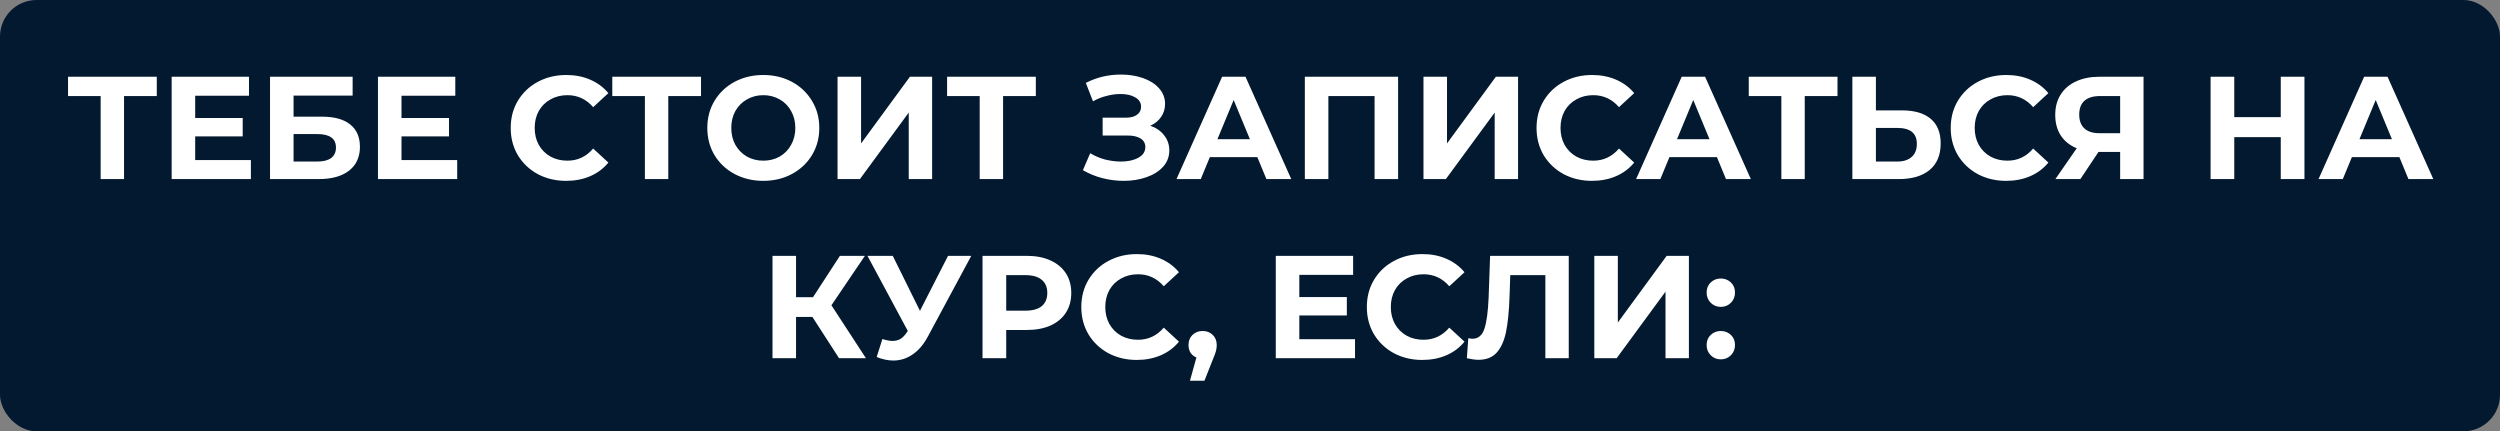
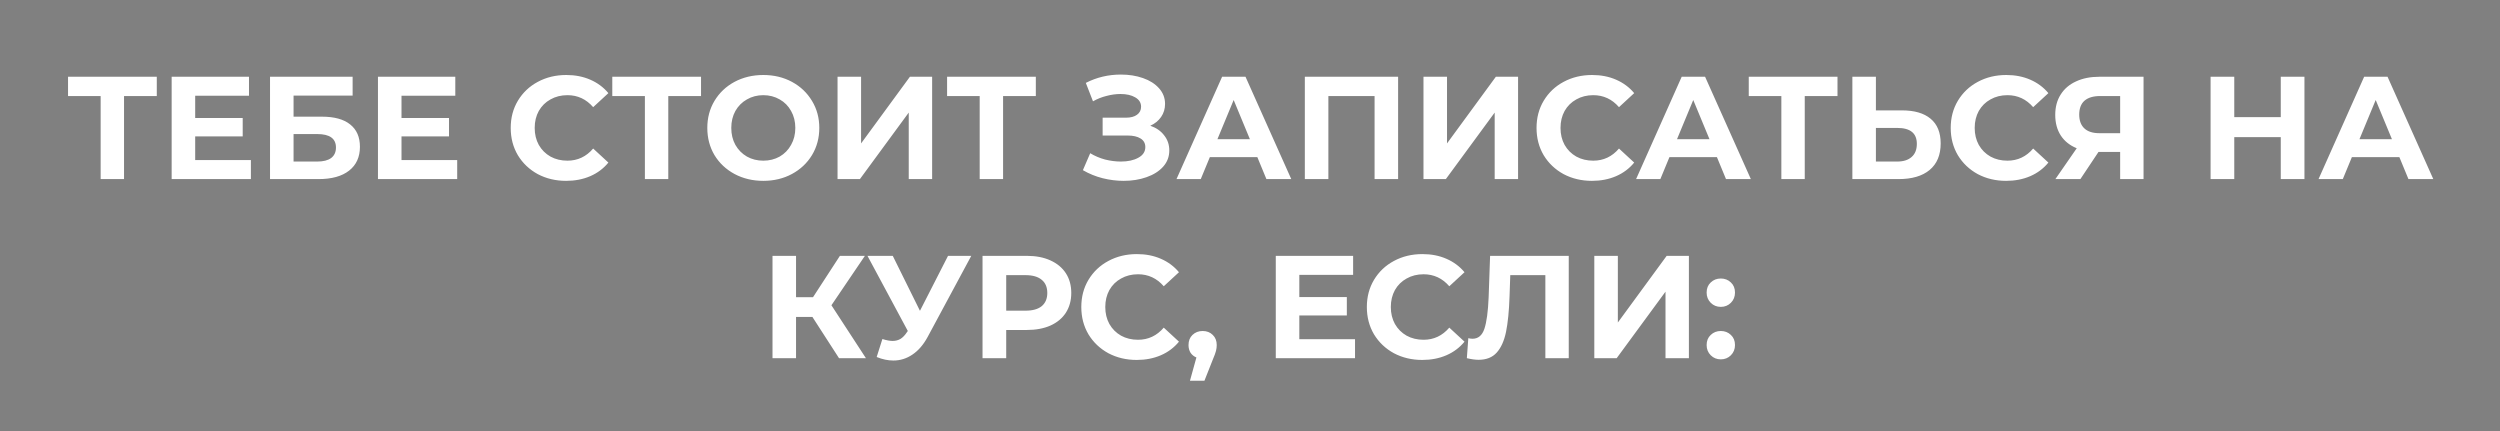
<svg xmlns="http://www.w3.org/2000/svg" width="684" height="118" viewBox="0 0 684 118" fill="none">
  <rect x="0" y="0" width="684" height="118" fill="#808080" stroke="none" />
-   <rect width="684" height="118" rx="10" fill="#021930" />
  <path d="M42.896 26.28H33.936V49H27.536V26.28H18.616V21H42.896V26.28ZM68.644 43.8V49H46.964V21H68.124V26.2H53.404V32.28H66.404V37.32H53.404V43.8H68.644ZM73.878 21H96.478V26.16H80.318V31.92H88.078C91.465 31.92 94.038 32.627 95.798 34.04C97.585 35.453 98.478 37.493 98.478 40.16C98.478 42.96 97.492 45.133 95.518 46.68C93.545 48.227 90.758 49 87.158 49H73.878V21ZM86.798 44.2C88.452 44.2 89.718 43.88 90.598 43.24C91.478 42.573 91.918 41.613 91.918 40.36C91.918 37.907 90.212 36.68 86.798 36.68H80.318V44.2H86.798ZM125.09 43.8V49H103.41V21H124.57V26.2H109.85V32.28H122.85V37.32H109.85V43.8H125.09ZM154.892 49.48C152.039 49.48 149.452 48.867 147.132 47.64C144.839 46.387 143.025 44.667 141.692 42.48C140.385 40.267 139.732 37.773 139.732 35C139.732 32.227 140.385 29.747 141.692 27.56C143.025 25.347 144.839 23.627 147.132 22.4C149.452 21.147 152.052 20.52 154.932 20.52C157.359 20.52 159.545 20.947 161.492 21.8C163.465 22.653 165.119 23.88 166.452 25.48L162.292 29.32C160.399 27.133 158.052 26.04 155.252 26.04C153.519 26.04 151.972 26.427 150.612 27.2C149.252 27.947 148.185 29 147.412 30.36C146.665 31.72 146.292 33.267 146.292 35C146.292 36.733 146.665 38.28 147.412 39.64C148.185 41 149.252 42.067 150.612 42.84C151.972 43.587 153.519 43.96 155.252 43.96C158.052 43.96 160.399 42.853 162.292 40.64L166.452 44.48C165.119 46.107 163.465 47.347 161.492 48.2C159.519 49.053 157.319 49.48 154.892 49.48ZM191.802 26.28H182.842V49H176.442V26.28H167.522V21H191.802V26.28ZM208.84 49.48C205.933 49.48 203.307 48.853 200.96 47.6C198.64 46.347 196.813 44.627 195.48 42.44C194.173 40.227 193.52 37.747 193.52 35C193.52 32.253 194.173 29.787 195.48 27.6C196.813 25.387 198.64 23.653 200.96 22.4C203.307 21.147 205.933 20.52 208.84 20.52C211.747 20.52 214.36 21.147 216.68 22.4C219 23.653 220.827 25.387 222.16 27.6C223.493 29.787 224.16 32.253 224.16 35C224.16 37.747 223.493 40.227 222.16 42.44C220.827 44.627 219 46.347 216.68 47.6C214.36 48.853 211.747 49.48 208.84 49.48ZM208.84 43.96C210.493 43.96 211.987 43.587 213.32 42.84C214.653 42.067 215.693 41 216.44 39.64C217.213 38.28 217.6 36.733 217.6 35C217.6 33.267 217.213 31.72 216.44 30.36C215.693 29 214.653 27.947 213.32 27.2C211.987 26.427 210.493 26.04 208.84 26.04C207.187 26.04 205.693 26.427 204.36 27.2C203.027 27.947 201.973 29 201.2 30.36C200.453 31.72 200.08 33.267 200.08 35C200.08 36.733 200.453 38.28 201.2 39.64C201.973 41 203.027 42.067 204.36 42.84C205.693 43.587 207.187 43.96 208.84 43.96ZM229.152 21H235.592V39.24L248.952 21H255.032V49H248.632V30.8L235.272 49H229.152V21ZM283.403 26.28H274.443V49H268.043V26.28H259.123V21H283.403V26.28ZM314.72 34.4C316.347 34.96 317.614 35.84 318.52 37.04C319.454 38.213 319.92 39.587 319.92 41.16C319.92 42.867 319.36 44.347 318.24 45.6C317.12 46.853 315.6 47.813 313.68 48.48C311.787 49.147 309.707 49.48 307.44 49.48C305.52 49.48 303.6 49.24 301.68 48.76C299.787 48.28 297.987 47.547 296.28 46.56L298.28 41.92C299.507 42.667 300.854 43.24 302.32 43.64C303.814 44.013 305.267 44.2 306.68 44.2C308.6 44.2 310.187 43.853 311.44 43.16C312.72 42.467 313.36 41.493 313.36 40.24C313.36 39.2 312.92 38.413 312.04 37.88C311.187 37.347 310.014 37.08 308.52 37.08H301.68V32.2H308.04C309.347 32.2 310.36 31.933 311.08 31.4C311.827 30.867 312.2 30.133 312.2 29.2C312.2 28.107 311.667 27.253 310.6 26.64C309.56 26.027 308.214 25.72 306.56 25.72C305.334 25.72 304.067 25.893 302.76 26.24C301.454 26.56 300.214 27.053 299.04 27.72L297.08 22.68C300.04 21.16 303.24 20.4 306.68 20.4C308.867 20.4 310.88 20.72 312.72 21.36C314.56 22 316.027 22.933 317.12 24.16C318.214 25.387 318.76 26.813 318.76 28.44C318.76 29.773 318.4 30.96 317.68 32C316.96 33.04 315.974 33.84 314.72 34.4ZM344.01 43H331.01L328.53 49H321.89L334.37 21H340.77L353.29 49H346.49L344.01 43ZM341.97 38.08L337.53 27.36L333.09 38.08H341.97ZM382.523 21V49H376.083V26.28H363.443V49H357.003V21H382.523ZM389.464 21H395.904V39.24L409.264 21H415.344V49H408.944V30.8L395.584 49H389.464V21ZM435.556 49.48C432.703 49.48 430.116 48.867 427.796 47.64C425.503 46.387 423.689 44.667 422.356 42.48C421.049 40.267 420.396 37.773 420.396 35C420.396 32.227 421.049 29.747 422.356 27.56C423.689 25.347 425.503 23.627 427.796 22.4C430.116 21.147 432.716 20.52 435.596 20.52C438.023 20.52 440.209 20.947 442.156 21.8C444.129 22.653 445.783 23.88 447.116 25.48L442.956 29.32C441.063 27.133 438.716 26.04 435.916 26.04C434.183 26.04 432.636 26.427 431.276 27.2C429.916 27.947 428.849 29 428.076 30.36C427.329 31.72 426.956 33.267 426.956 35C426.956 36.733 427.329 38.28 428.076 39.64C428.849 41 429.916 42.067 431.276 42.84C432.636 43.587 434.183 43.96 435.916 43.96C438.716 43.96 441.063 42.853 442.956 40.64L447.116 44.48C445.783 46.107 444.129 47.347 442.156 48.2C440.183 49.053 437.983 49.48 435.556 49.48ZM469.753 43H456.753L454.273 49H447.633L460.113 21H466.513L479.033 49H472.233L469.753 43ZM467.713 38.08L463.273 27.36L458.833 38.08H467.713ZM502.739 26.28H493.779V49H487.379V26.28H478.459V21H502.739V26.28ZM520.368 30.2C523.781 30.2 526.395 30.96 528.208 32.48C530.048 34 530.968 36.253 530.968 39.24C530.968 42.413 529.955 44.84 527.928 46.52C525.928 48.173 523.101 49 519.448 49H506.808V21H513.248V30.2H520.368ZM519.088 44.2C520.768 44.2 522.075 43.787 523.008 42.96C523.968 42.133 524.448 40.933 524.448 39.36C524.448 36.453 522.661 35 519.088 35H513.248V44.2H519.088ZM548.876 49.48C546.023 49.48 543.436 48.867 541.116 47.64C538.823 46.387 537.01 44.667 535.676 42.48C534.37 40.267 533.716 37.773 533.716 35C533.716 32.227 534.37 29.747 535.676 27.56C537.01 25.347 538.823 23.627 541.116 22.4C543.436 21.147 546.036 20.52 548.916 20.52C551.343 20.52 553.53 20.947 555.476 21.8C557.45 22.653 559.103 23.88 560.436 25.48L556.276 29.32C554.383 27.133 552.036 26.04 549.236 26.04C547.503 26.04 545.956 26.427 544.596 27.2C543.236 27.947 542.17 29 541.396 30.36C540.65 31.72 540.276 33.267 540.276 35C540.276 36.733 540.65 38.28 541.396 39.64C542.17 41 543.236 42.067 544.596 42.84C545.956 43.587 547.503 43.96 549.236 43.96C552.036 43.96 554.383 42.853 556.276 40.64L560.436 44.48C559.103 46.107 557.45 47.347 555.476 48.2C553.503 49.053 551.303 49.48 548.876 49.48ZM586.473 21V49H580.073V41.56H574.153L569.193 49H562.353L568.193 40.56C566.299 39.787 564.846 38.627 563.833 37.08C562.819 35.507 562.313 33.627 562.313 31.44C562.313 29.28 562.806 27.427 563.793 25.88C564.779 24.307 566.179 23.107 567.993 22.28C569.806 21.427 571.939 21 574.393 21H586.473ZM574.553 26.28C572.713 26.28 571.299 26.707 570.313 27.56C569.353 28.413 568.873 29.68 568.873 31.36C568.873 32.987 569.339 34.24 570.273 35.12C571.206 36 572.579 36.44 574.393 36.44H580.073V26.28H574.553ZM630.496 21V49H624.016V37.52H611.296V49H604.816V21H611.296V32.04H624.016V21H630.496ZM656.471 43H643.471L640.991 49H634.351L646.831 21H653.231L665.751 49H658.951L656.471 43ZM654.431 38.08L649.991 27.36L645.551 38.08H654.431ZM222.277 86.72H217.797V98H211.357V70H217.797V81.32H222.437L229.797 70H236.637L227.477 83.52L236.917 98H229.557L222.277 86.72ZM265.74 70L253.82 92.16C252.674 94.293 251.287 95.907 249.66 97C248.06 98.093 246.314 98.64 244.42 98.64C242.954 98.64 241.434 98.32 239.86 97.68L241.42 92.76C242.54 93.107 243.474 93.28 244.22 93.28C245.02 93.28 245.74 93.093 246.38 92.72C247.02 92.32 247.607 91.707 248.14 90.88L248.38 90.56L237.34 70H244.26L251.7 85.04L259.38 70H265.74ZM280.94 70C283.42 70 285.567 70.413 287.38 71.24C289.22 72.067 290.633 73.24 291.62 74.76C292.607 76.28 293.1 78.08 293.1 80.16C293.1 82.213 292.607 84.013 291.62 85.56C290.633 87.08 289.22 88.253 287.38 89.08C285.567 89.88 283.42 90.28 280.94 90.28H275.3V98H268.82V70H280.94ZM280.58 85C282.527 85 284.007 84.587 285.02 83.76C286.033 82.907 286.54 81.707 286.54 80.16C286.54 78.587 286.033 77.387 285.02 76.56C284.007 75.707 282.527 75.28 280.58 75.28H275.3V85H280.58ZM311.005 98.48C308.152 98.48 305.565 97.867 303.245 96.64C300.952 95.387 299.138 93.667 297.805 91.48C296.498 89.267 295.845 86.773 295.845 84C295.845 81.227 296.498 78.747 297.805 76.56C299.138 74.347 300.952 72.627 303.245 71.4C305.565 70.147 308.165 69.52 311.045 69.52C313.472 69.52 315.658 69.947 317.605 70.8C319.578 71.653 321.232 72.88 322.565 74.48L318.405 78.32C316.512 76.133 314.165 75.04 311.365 75.04C309.632 75.04 308.085 75.427 306.725 76.2C305.365 76.947 304.298 78 303.525 79.36C302.778 80.72 302.405 82.267 302.405 84C302.405 85.733 302.778 87.28 303.525 88.64C304.298 90 305.365 91.067 306.725 91.84C308.085 92.587 309.632 92.96 311.365 92.96C314.165 92.96 316.512 91.853 318.405 89.64L322.565 93.48C321.232 95.107 319.578 96.347 317.605 97.2C315.632 98.053 313.432 98.48 311.005 98.48ZM329.057 90.56C330.177 90.56 331.097 90.92 331.817 91.64C332.537 92.333 332.897 93.253 332.897 94.4C332.897 94.933 332.831 95.467 332.697 96C332.564 96.533 332.271 97.333 331.817 98.4L329.537 104.16H325.577L327.337 97.8C326.671 97.533 326.137 97.107 325.737 96.52C325.364 95.907 325.177 95.2 325.177 94.4C325.177 93.253 325.537 92.333 326.257 91.64C327.004 90.92 327.937 90.56 329.057 90.56ZM370.734 92.8V98H349.054V70H370.214V75.2H355.494V81.28H368.494V86.32H355.494V92.8H370.734ZM389.13 98.48C386.277 98.48 383.69 97.867 381.37 96.64C379.077 95.387 377.263 93.667 375.93 91.48C374.623 89.267 373.97 86.773 373.97 84C373.97 81.227 374.623 78.747 375.93 76.56C377.263 74.347 379.077 72.627 381.37 71.4C383.69 70.147 386.29 69.52 389.17 69.52C391.597 69.52 393.783 69.947 395.73 70.8C397.703 71.653 399.357 72.88 400.69 74.48L396.53 78.32C394.637 76.133 392.29 75.04 389.49 75.04C387.757 75.04 386.21 75.427 384.85 76.2C383.49 76.947 382.423 78 381.65 79.36C380.903 80.72 380.53 82.267 380.53 84C380.53 85.733 380.903 87.28 381.65 88.64C382.423 90 383.49 91.067 384.85 91.84C386.21 92.587 387.757 92.96 389.49 92.96C392.29 92.96 394.637 91.853 396.53 89.64L400.69 93.48C399.357 95.107 397.703 96.347 395.73 97.2C393.757 98.053 391.557 98.48 389.13 98.48ZM429.21 70V98H422.81V75.28H413.21L413.01 81.12C412.876 85.093 412.556 88.32 412.05 90.8C411.543 93.253 410.69 95.147 409.49 96.48C408.316 97.787 406.663 98.44 404.53 98.44C403.65 98.44 402.583 98.293 401.33 98L401.73 92.52C402.076 92.627 402.463 92.68 402.89 92.68C404.436 92.68 405.516 91.773 406.13 89.96C406.743 88.12 407.13 85.253 407.29 81.36L407.69 70H429.21ZM436.203 70H442.643V88.24L456.003 70H462.083V98H455.683V79.8L442.323 98H436.203V70ZM470.814 83.96C469.721 83.96 468.801 83.587 468.054 82.84C467.308 82.093 466.934 81.16 466.934 80.04C466.934 78.893 467.308 77.973 468.054 77.28C468.801 76.56 469.721 76.2 470.814 76.2C471.908 76.2 472.828 76.56 473.574 77.28C474.321 77.973 474.694 78.893 474.694 80.04C474.694 81.16 474.321 82.093 473.574 82.84C472.828 83.587 471.908 83.96 470.814 83.96ZM470.814 98.32C469.721 98.32 468.801 97.947 468.054 97.2C467.308 96.453 466.934 95.52 466.934 94.4C466.934 93.253 467.308 92.333 468.054 91.64C468.801 90.92 469.721 90.56 470.814 90.56C471.908 90.56 472.828 90.92 473.574 91.64C474.321 92.333 474.694 93.253 474.694 94.4C474.694 95.52 474.321 96.453 473.574 97.2C472.828 97.947 471.908 98.32 470.814 98.32Z" fill="white" />
</svg>